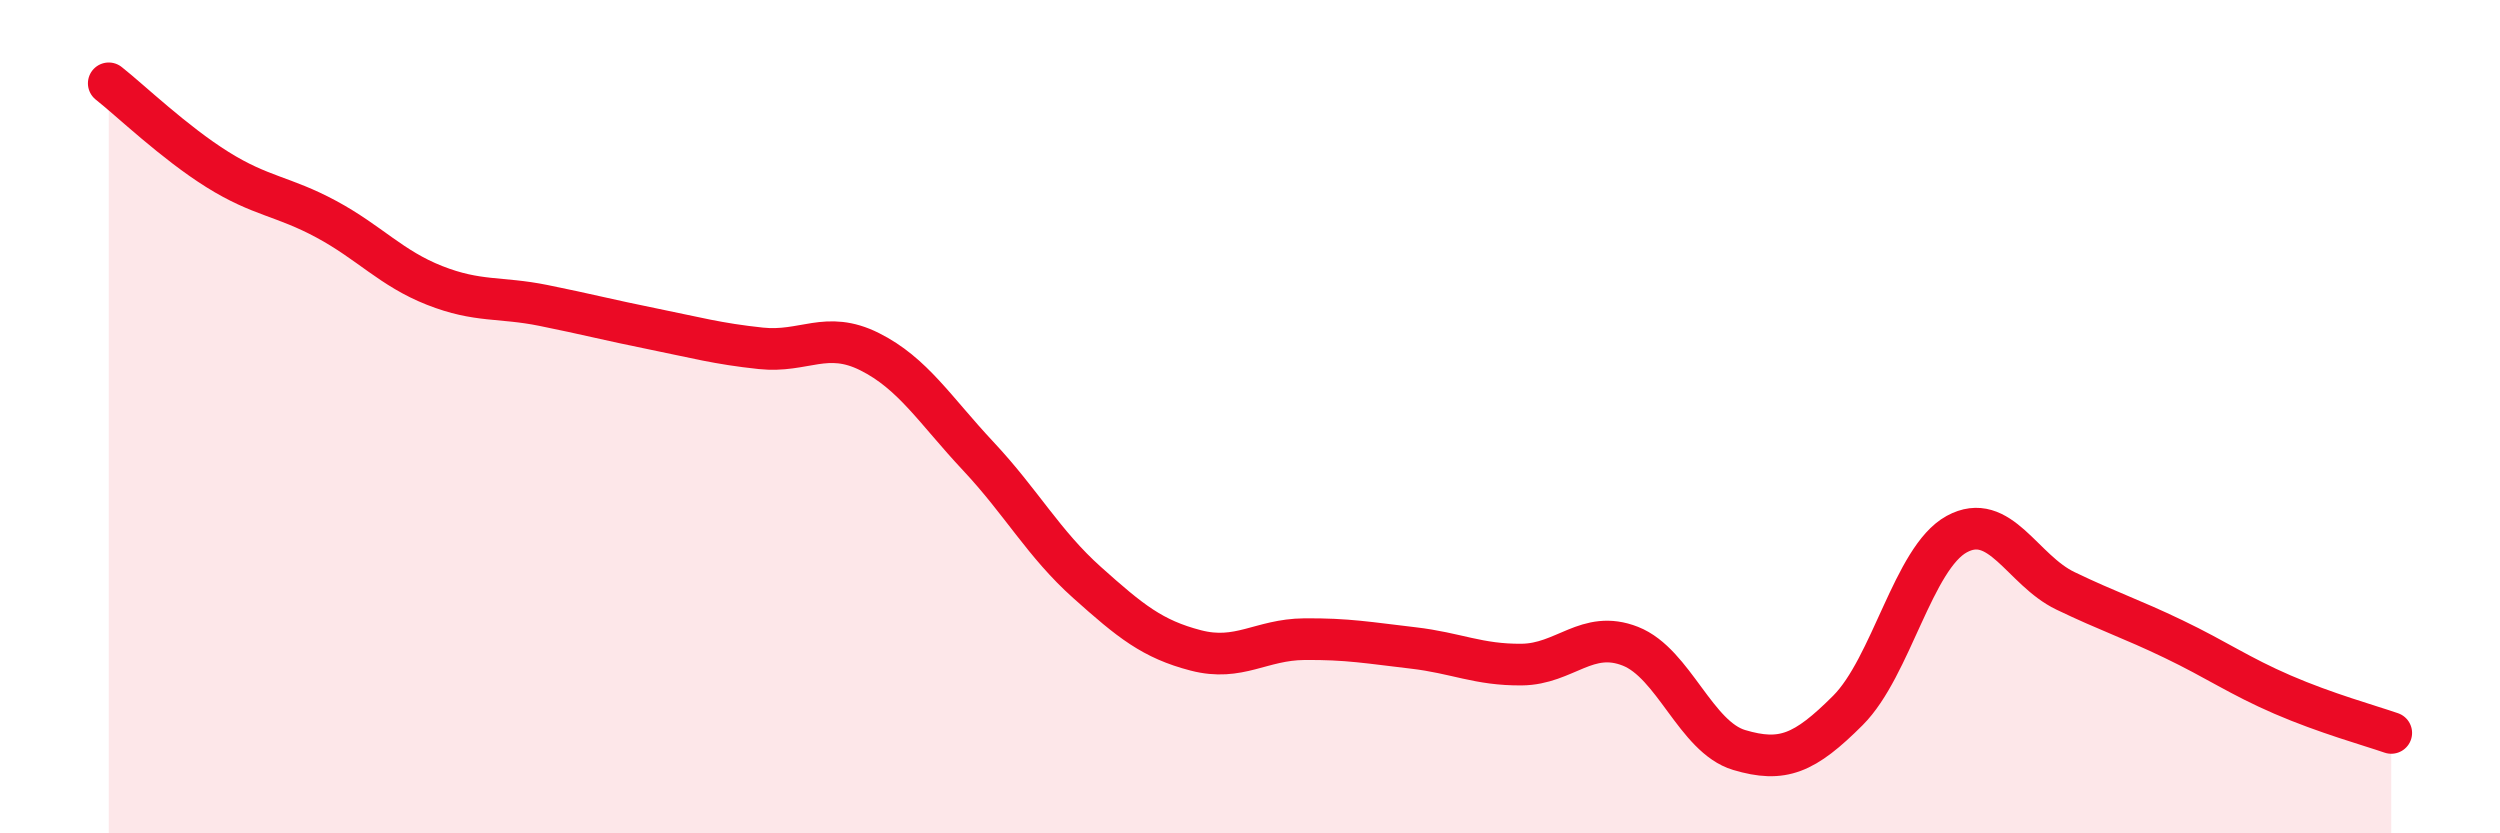
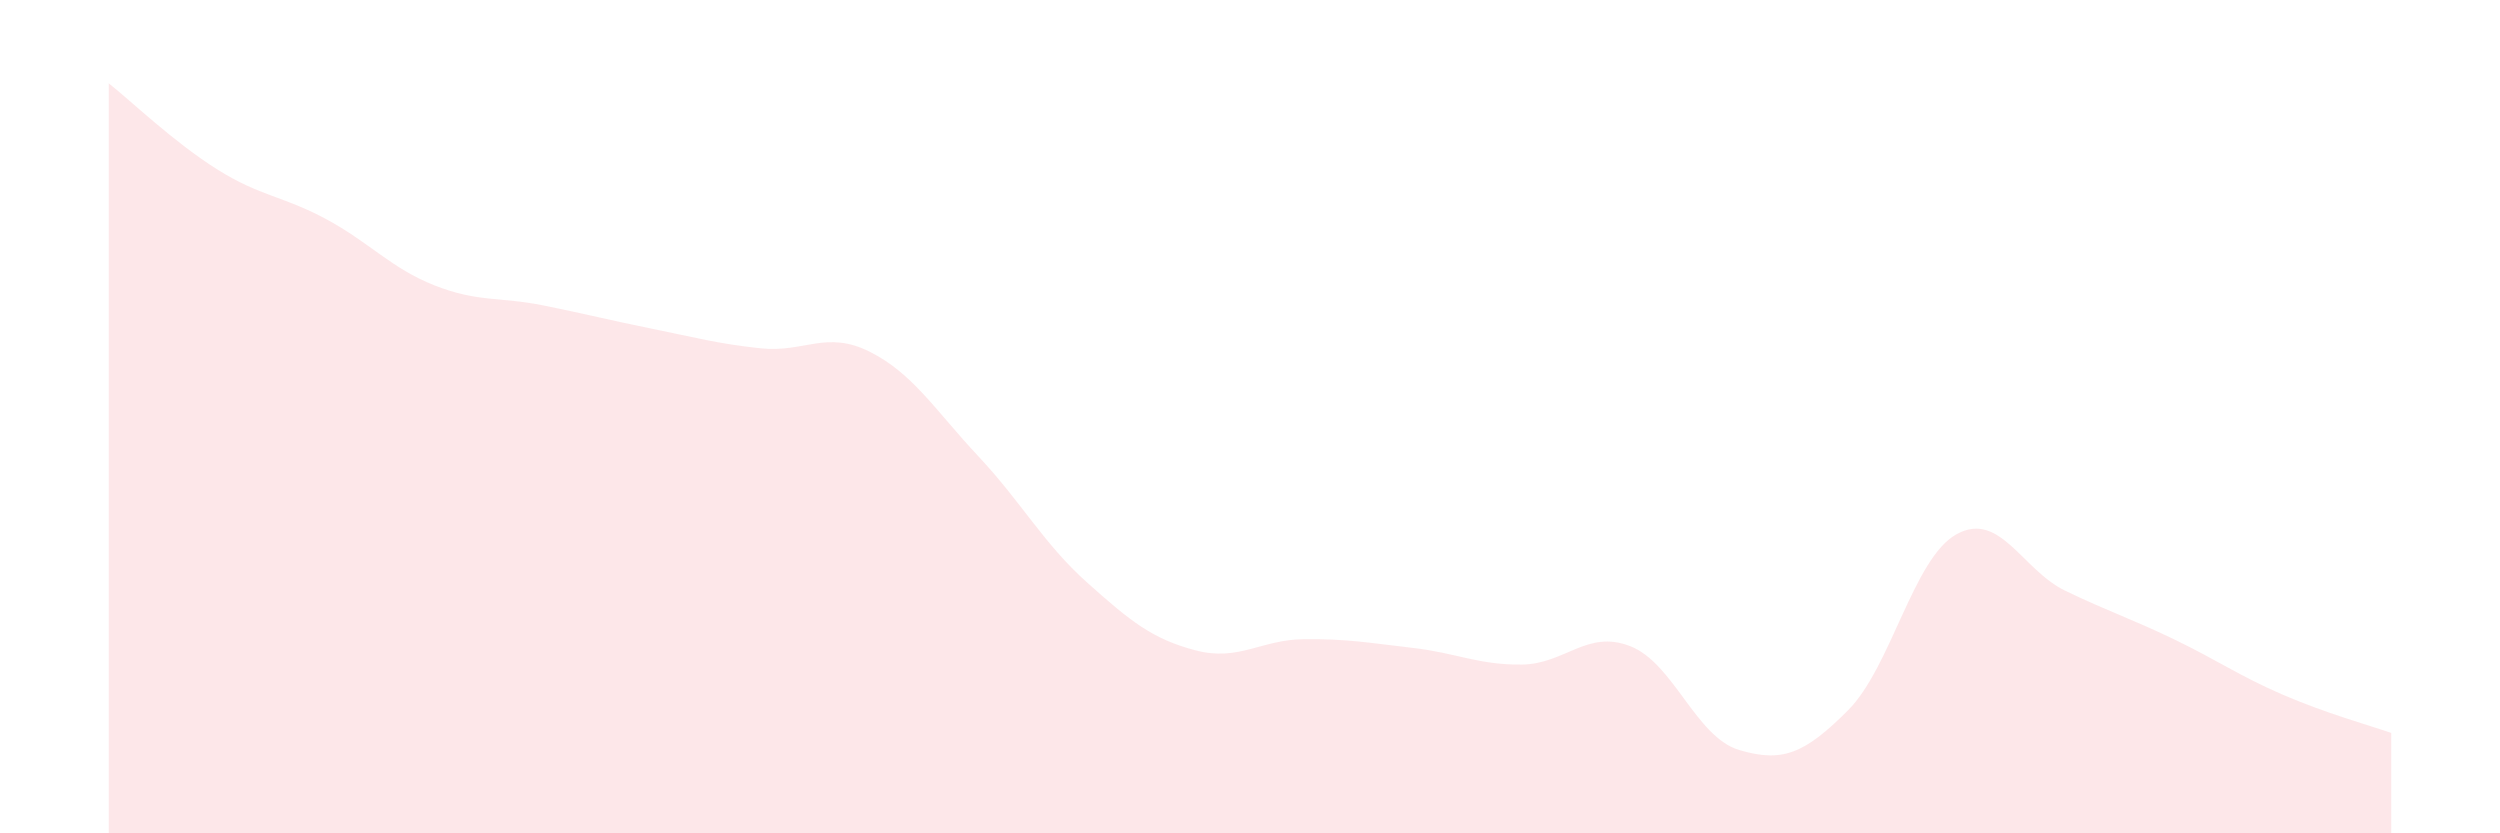
<svg xmlns="http://www.w3.org/2000/svg" width="60" height="20" viewBox="0 0 60 20">
  <path d="M 2.61,2 C 3.13,2.41 4.18,3.42 5.22,4.07 C 6.26,4.72 6.79,4.7 7.83,5.26 C 8.87,5.82 9.39,6.44 10.43,6.85 C 11.47,7.26 12,7.12 13.04,7.33 C 14.08,7.54 14.61,7.68 15.65,7.89 C 16.69,8.1 17.22,8.25 18.26,8.36 C 19.3,8.47 19.83,7.92 20.87,8.44 C 21.91,8.96 22.44,9.84 23.48,10.95 C 24.52,12.06 25.05,13.05 26.09,13.98 C 27.13,14.91 27.66,15.34 28.7,15.61 C 29.74,15.88 30.26,15.35 31.3,15.34 C 32.34,15.33 32.87,15.43 33.91,15.55 C 34.95,15.67 35.48,15.96 36.52,15.95 C 37.56,15.94 38.09,15.1 39.13,15.51 C 40.17,15.92 40.7,17.69 41.74,18 C 42.78,18.31 43.31,18.09 44.35,17.05 C 45.39,16.01 45.92,13.39 46.96,12.82 C 48,12.25 48.53,13.68 49.57,14.18 C 50.61,14.68 51.13,14.84 52.17,15.34 C 53.21,15.84 53.74,16.22 54.78,16.67 C 55.82,17.12 56.87,17.41 57.39,17.59L57.39 20L2.61 20Z" fill="#EB0A25" opacity="0.1" stroke-linecap="round" stroke-linejoin="round" />
-   <path d="M 2.61,2 C 3.13,2.41 4.18,3.42 5.22,4.07 C 6.26,4.72 6.79,4.7 7.83,5.26 C 8.87,5.82 9.39,6.44 10.43,6.85 C 11.47,7.26 12,7.12 13.04,7.33 C 14.08,7.54 14.61,7.68 15.65,7.89 C 16.69,8.1 17.22,8.25 18.26,8.36 C 19.3,8.47 19.83,7.92 20.87,8.44 C 21.91,8.96 22.44,9.84 23.48,10.95 C 24.52,12.06 25.05,13.05 26.09,13.98 C 27.13,14.91 27.66,15.34 28.7,15.61 C 29.74,15.88 30.26,15.35 31.3,15.34 C 32.34,15.33 32.87,15.43 33.91,15.55 C 34.95,15.67 35.48,15.96 36.52,15.95 C 37.56,15.94 38.09,15.1 39.13,15.51 C 40.17,15.92 40.7,17.69 41.74,18 C 42.78,18.31 43.31,18.09 44.35,17.05 C 45.39,16.01 45.92,13.39 46.96,12.82 C 48,12.25 48.53,13.68 49.57,14.18 C 50.61,14.68 51.13,14.84 52.17,15.34 C 53.21,15.84 53.74,16.22 54.78,16.67 C 55.82,17.12 56.87,17.41 57.39,17.59" stroke="#EB0A25" stroke-width="1" fill="none" stroke-linecap="round" stroke-linejoin="round" />
</svg>